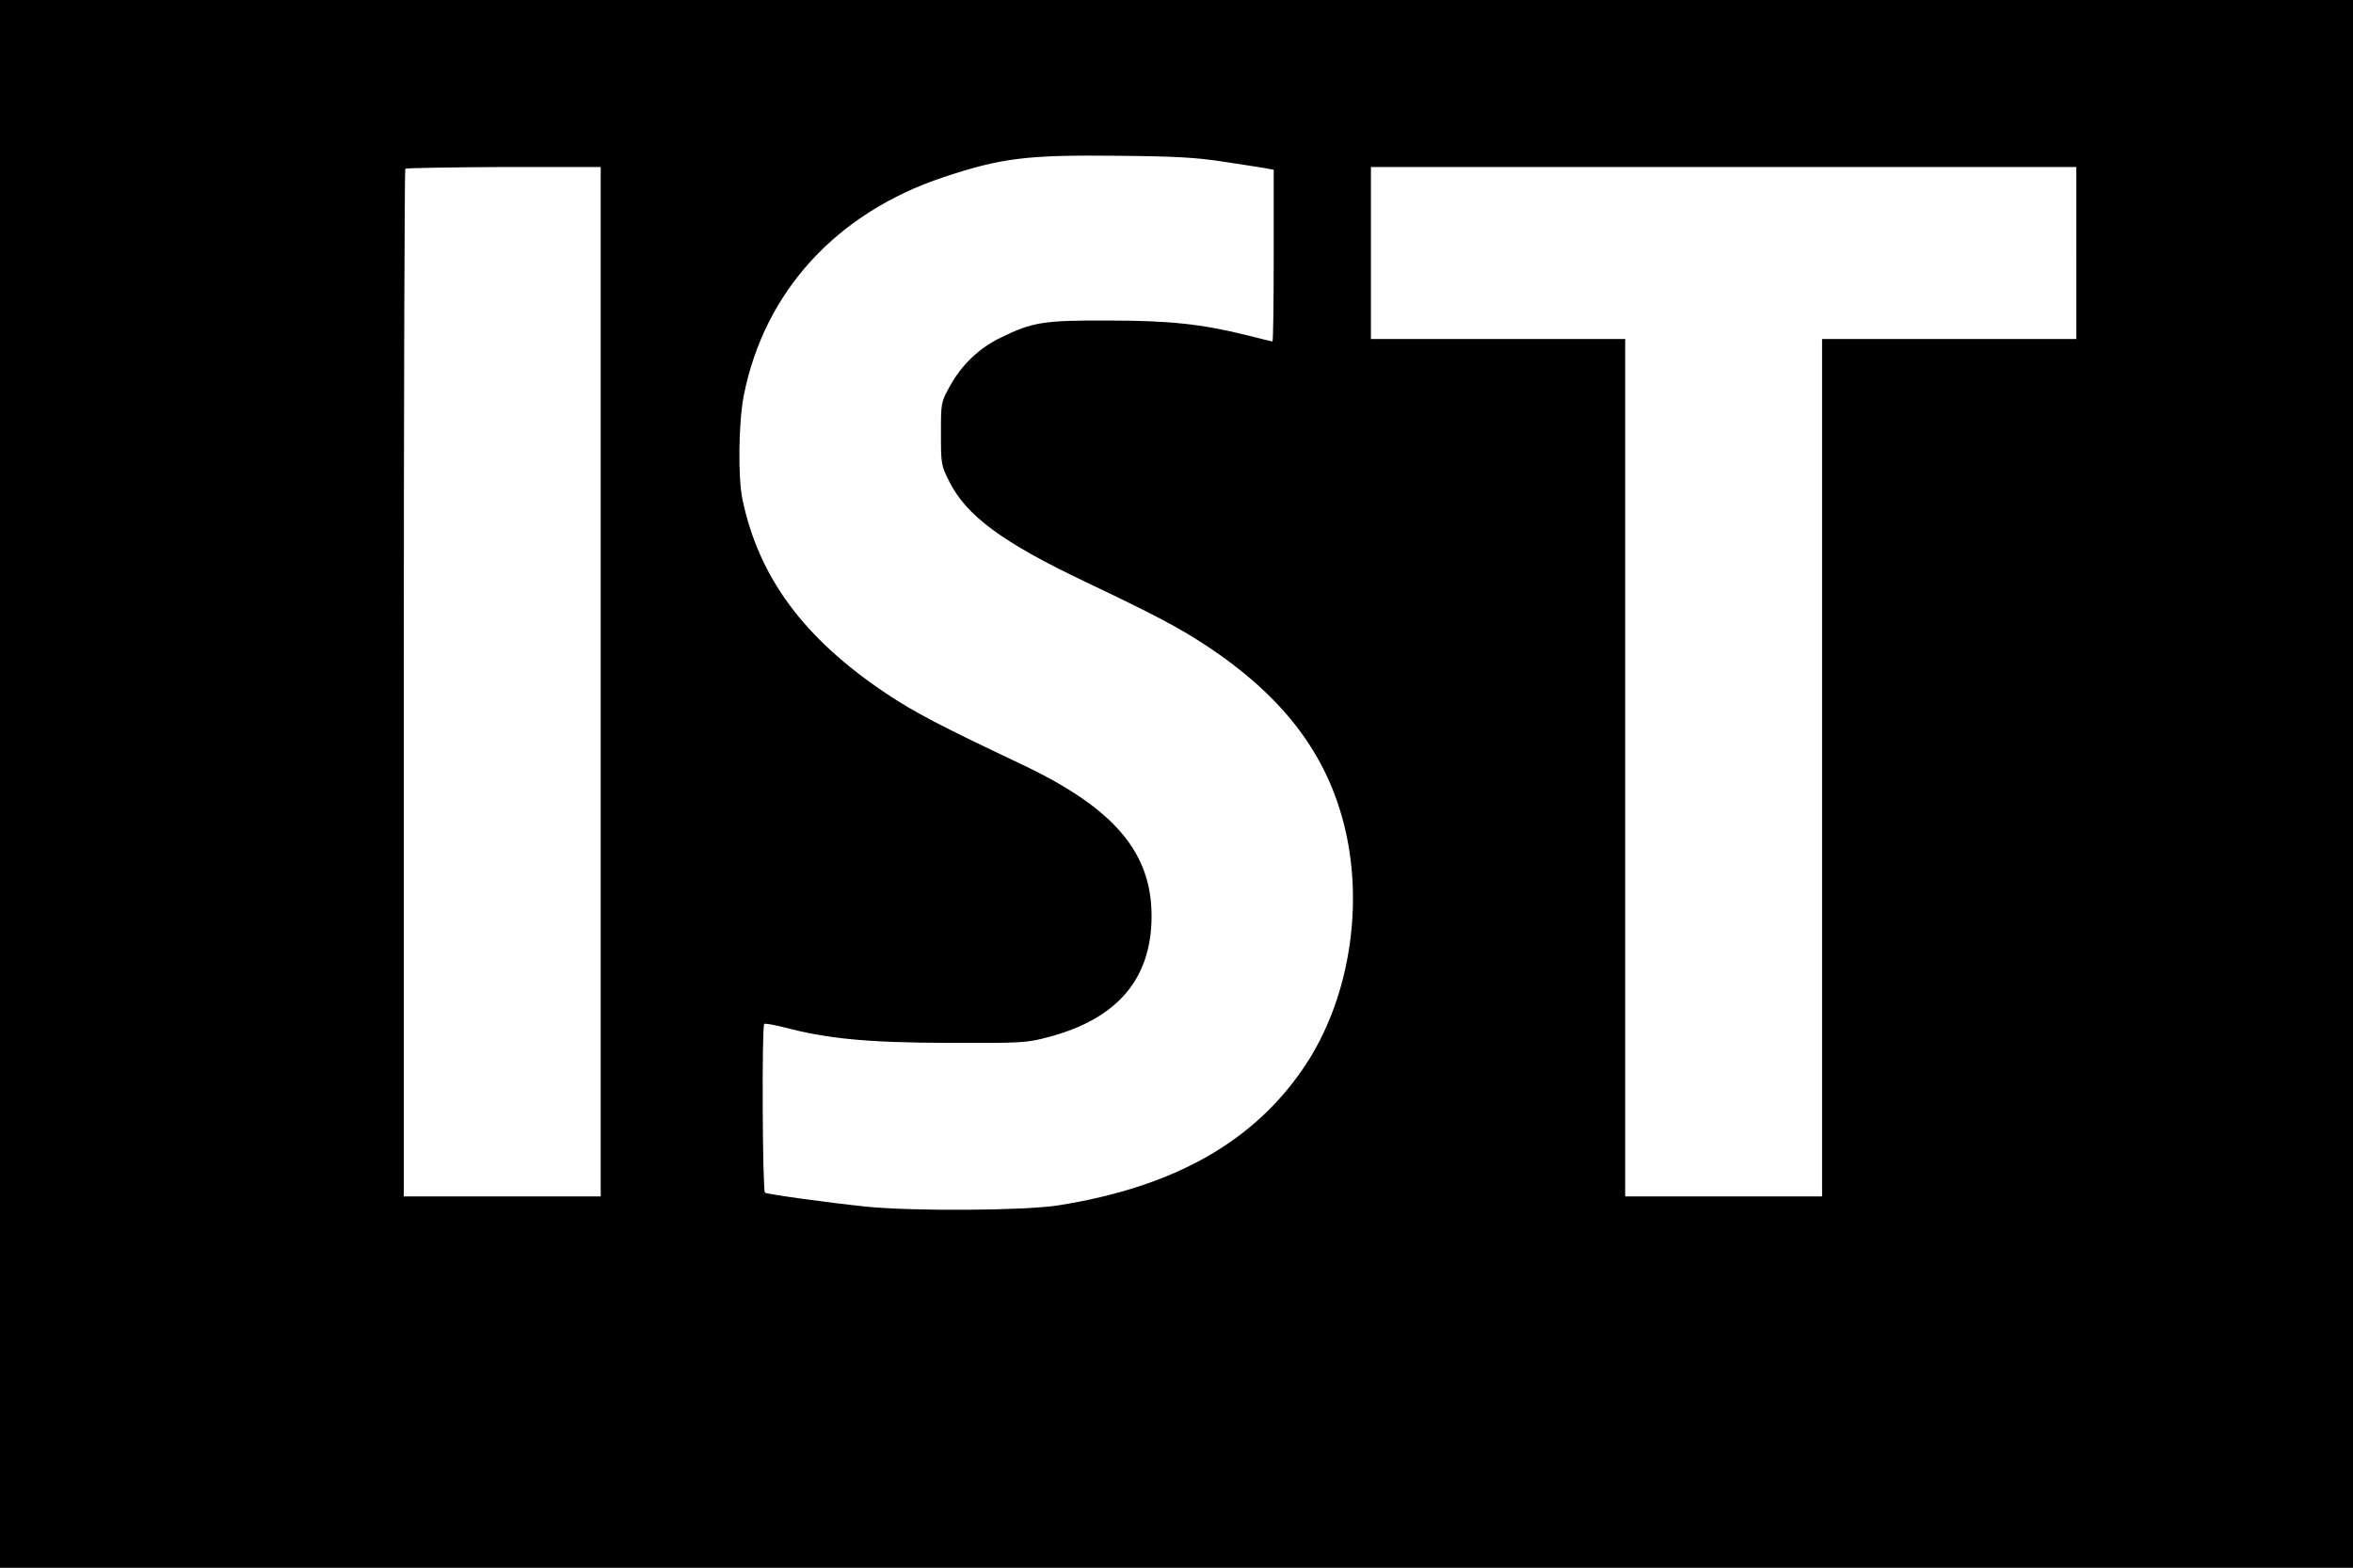
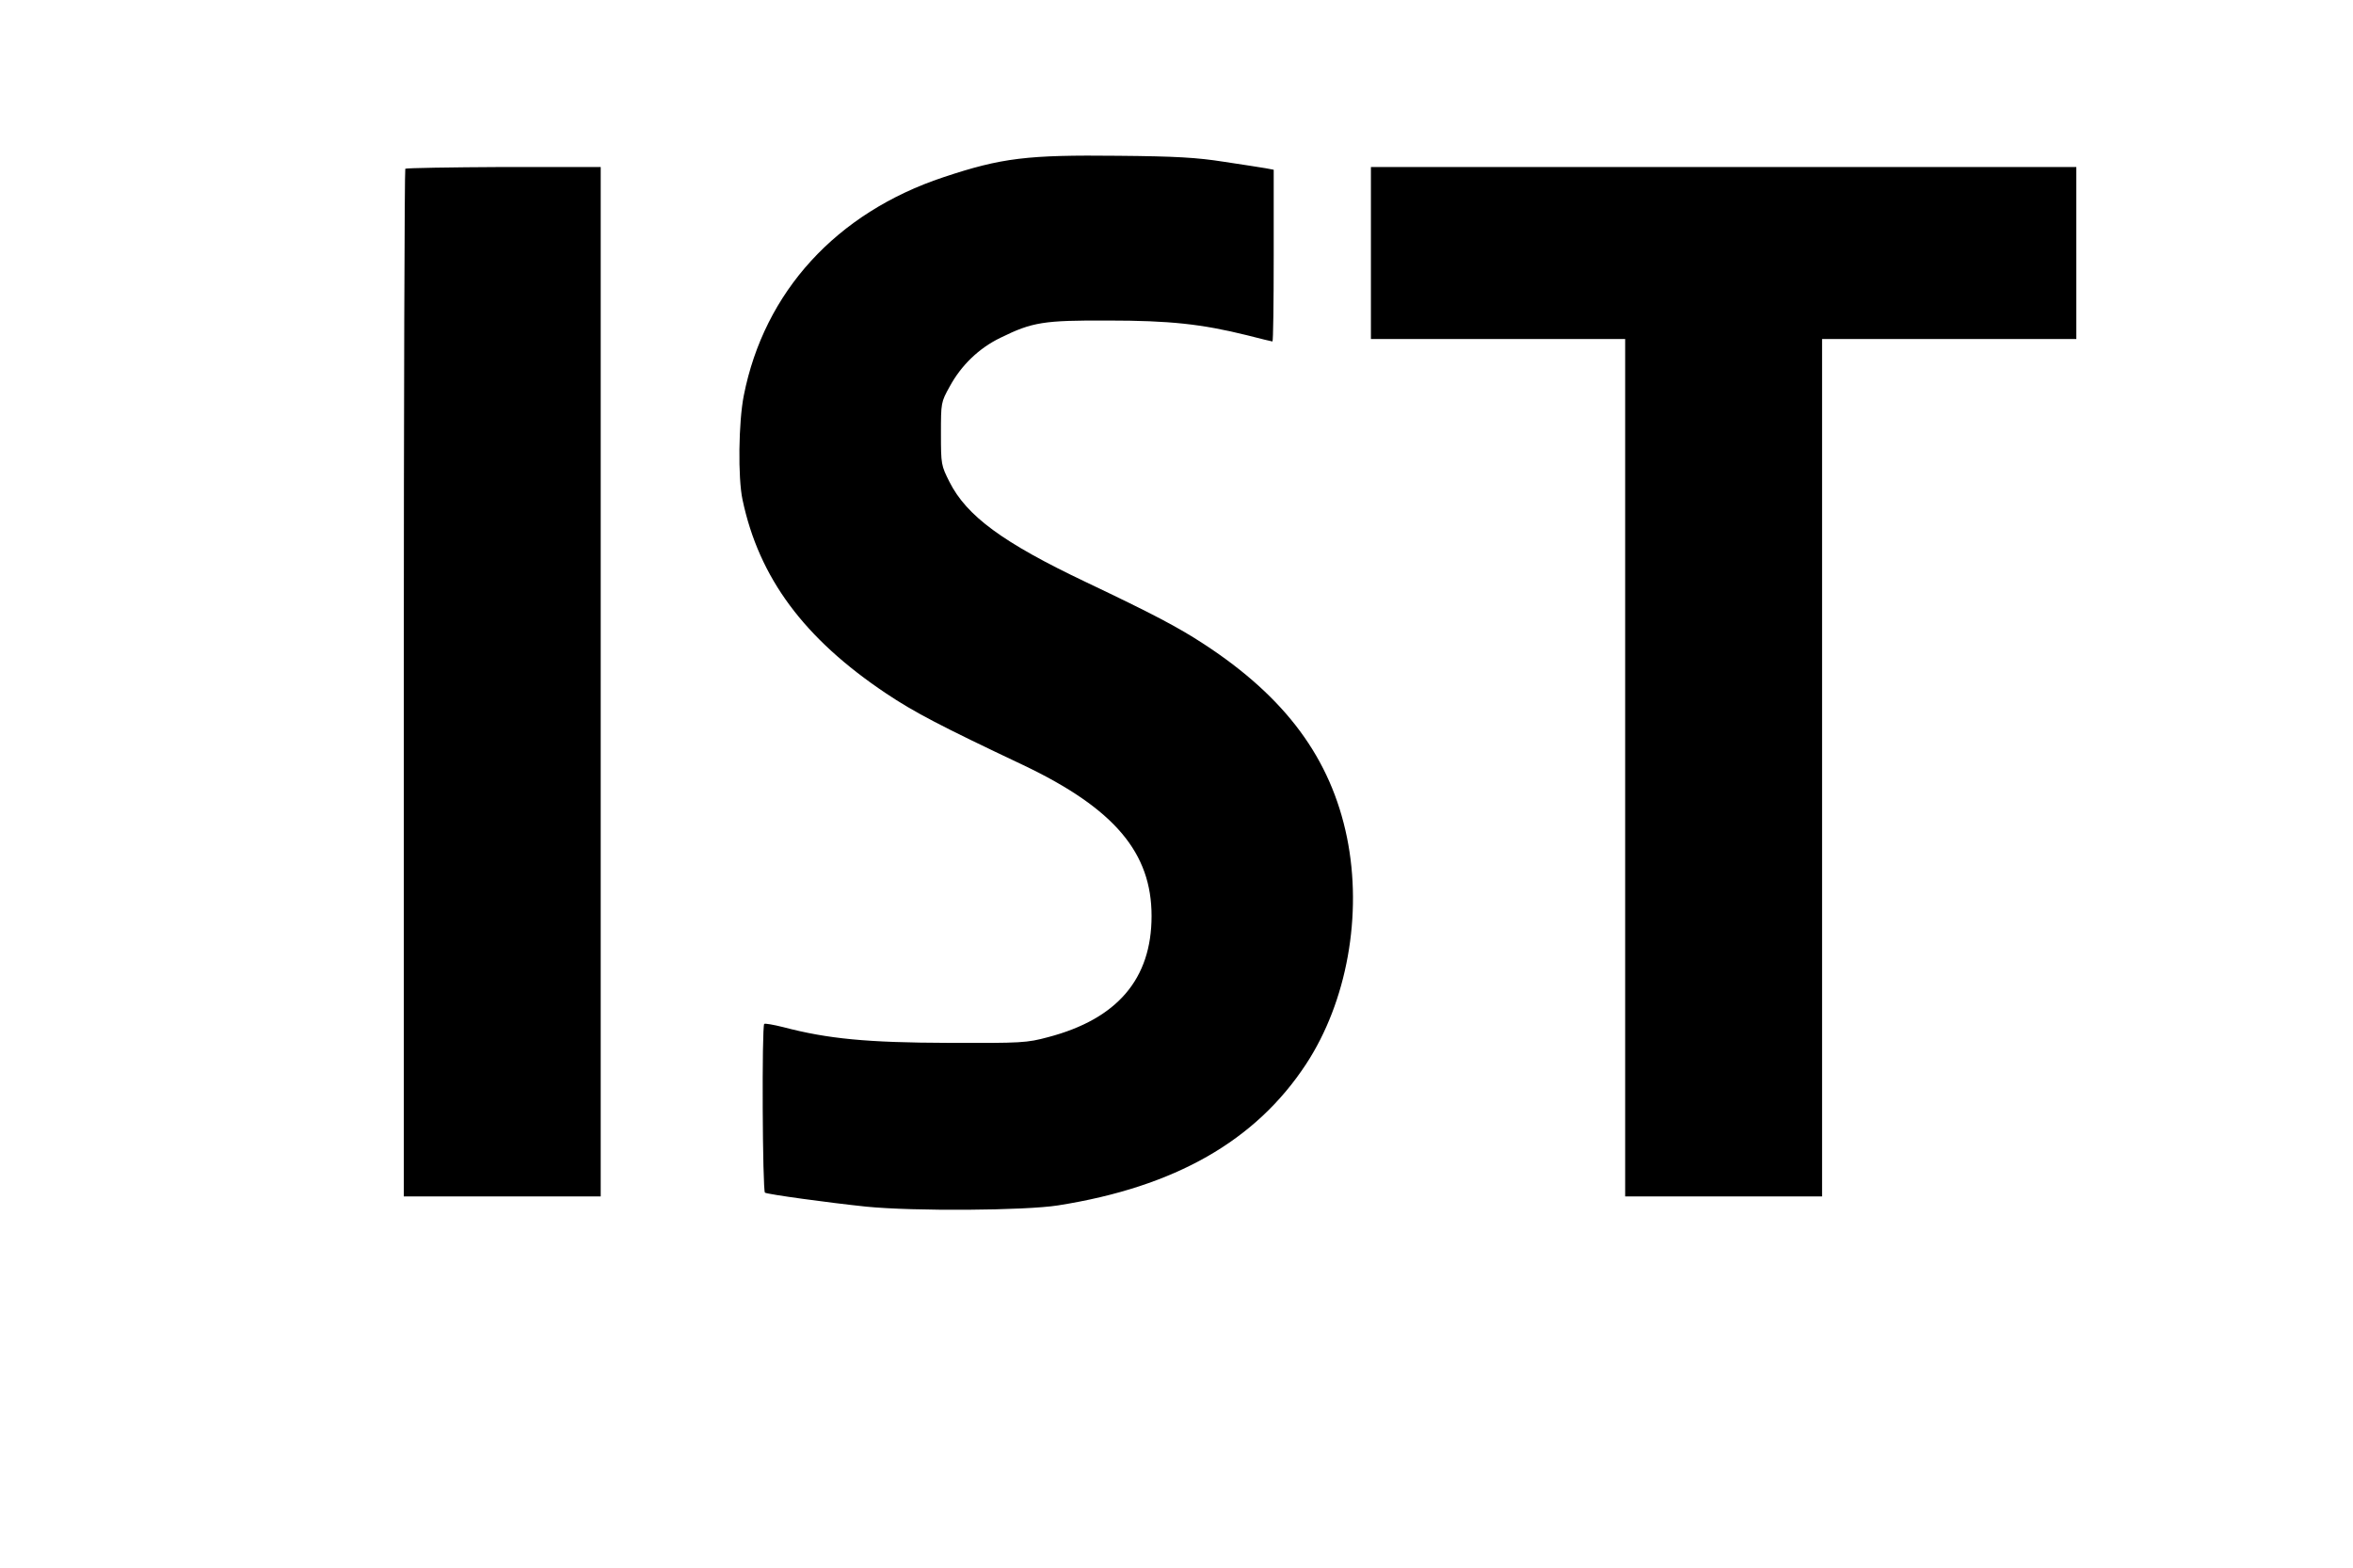
<svg xmlns="http://www.w3.org/2000/svg" id="a" width="944" height="629" viewBox="0 0 944 629">
-   <path d="M0,314.5v314.5H944V0H0V314.5ZM491,64.9c7.4,1.1,15,2.3,16.8,2.6l3.2,.6v34.4c0,19-.2,34.5-.5,34.5-.2,0-4.8-1.1-10.2-2.5-18.2-4.5-31-5.9-55.8-5.9-25.8-.1-30.3,.6-43.1,6.9-8.7,4.2-15.8,11.1-20.4,19.6-3.5,6.3-3.5,6.5-3.5,18.9s.1,12.7,3.4,19.3c6.9,13.7,21.4,24.4,54.9,40.3,26.7,12.7,36.8,18,47.2,24.8,32.8,21.4,50.9,45.9,57.4,77.6,6.3,31,0,65.9-16.4,90.9-20.2,30.8-52.6,49.3-99.5,56.7-13.3,2.1-57.9,2.4-77,.5-15.3-1.6-39.3-4.9-40.6-5.6-1-.7-1.3-66.7-.3-67.7,.3-.3,3.7,.3,7.7,1.3,17.9,4.7,33.6,6.2,66.2,6.3,29.6,.1,31.4,0,40-2.3,27.8-7.3,41.5-23.4,41.5-48.6s-14.6-43-51.6-60.6c-33-15.6-43.7-21.2-54.9-28.7-32.9-22-51-46.4-57.6-77.7-1.9-8.8-1.6-31.2,.5-41.8,8.2-41.6,37.1-73.3,80.1-87.6,23.4-7.8,33.7-9,70-8.6,23.2,.2,31.7,.7,42.5,2.4Zm-250,208.6v206.5h-79v-205.8c0-113.2,.3-206.1,.6-206.5,.4-.3,18.1-.6,39.5-.7h38.9v206.5ZM833,101.5v34.5h-102V480h-79V136h-102V67h283v34.5Z" />
+   <path d="M0,314.5v314.5V0H0V314.5ZM491,64.9c7.4,1.1,15,2.3,16.8,2.6l3.2,.6v34.4c0,19-.2,34.5-.5,34.5-.2,0-4.8-1.1-10.2-2.5-18.2-4.5-31-5.9-55.8-5.9-25.8-.1-30.3,.6-43.1,6.9-8.7,4.2-15.8,11.1-20.4,19.6-3.5,6.3-3.5,6.5-3.5,18.9s.1,12.7,3.4,19.3c6.9,13.7,21.4,24.4,54.9,40.3,26.7,12.7,36.8,18,47.2,24.8,32.8,21.4,50.9,45.9,57.4,77.6,6.3,31,0,65.9-16.4,90.9-20.2,30.8-52.6,49.3-99.5,56.7-13.3,2.1-57.9,2.4-77,.5-15.3-1.6-39.3-4.9-40.6-5.6-1-.7-1.3-66.7-.3-67.7,.3-.3,3.7,.3,7.7,1.3,17.9,4.7,33.6,6.2,66.2,6.3,29.6,.1,31.4,0,40-2.3,27.8-7.3,41.5-23.4,41.5-48.6s-14.6-43-51.6-60.6c-33-15.6-43.7-21.2-54.9-28.7-32.9-22-51-46.4-57.6-77.7-1.9-8.8-1.6-31.2,.5-41.8,8.2-41.6,37.1-73.3,80.1-87.6,23.4-7.8,33.7-9,70-8.6,23.2,.2,31.7,.7,42.5,2.4Zm-250,208.6v206.5h-79v-205.8c0-113.2,.3-206.1,.6-206.5,.4-.3,18.1-.6,39.5-.7h38.9v206.5ZM833,101.5v34.5h-102V480h-79V136h-102V67h283v34.5Z" />
</svg>